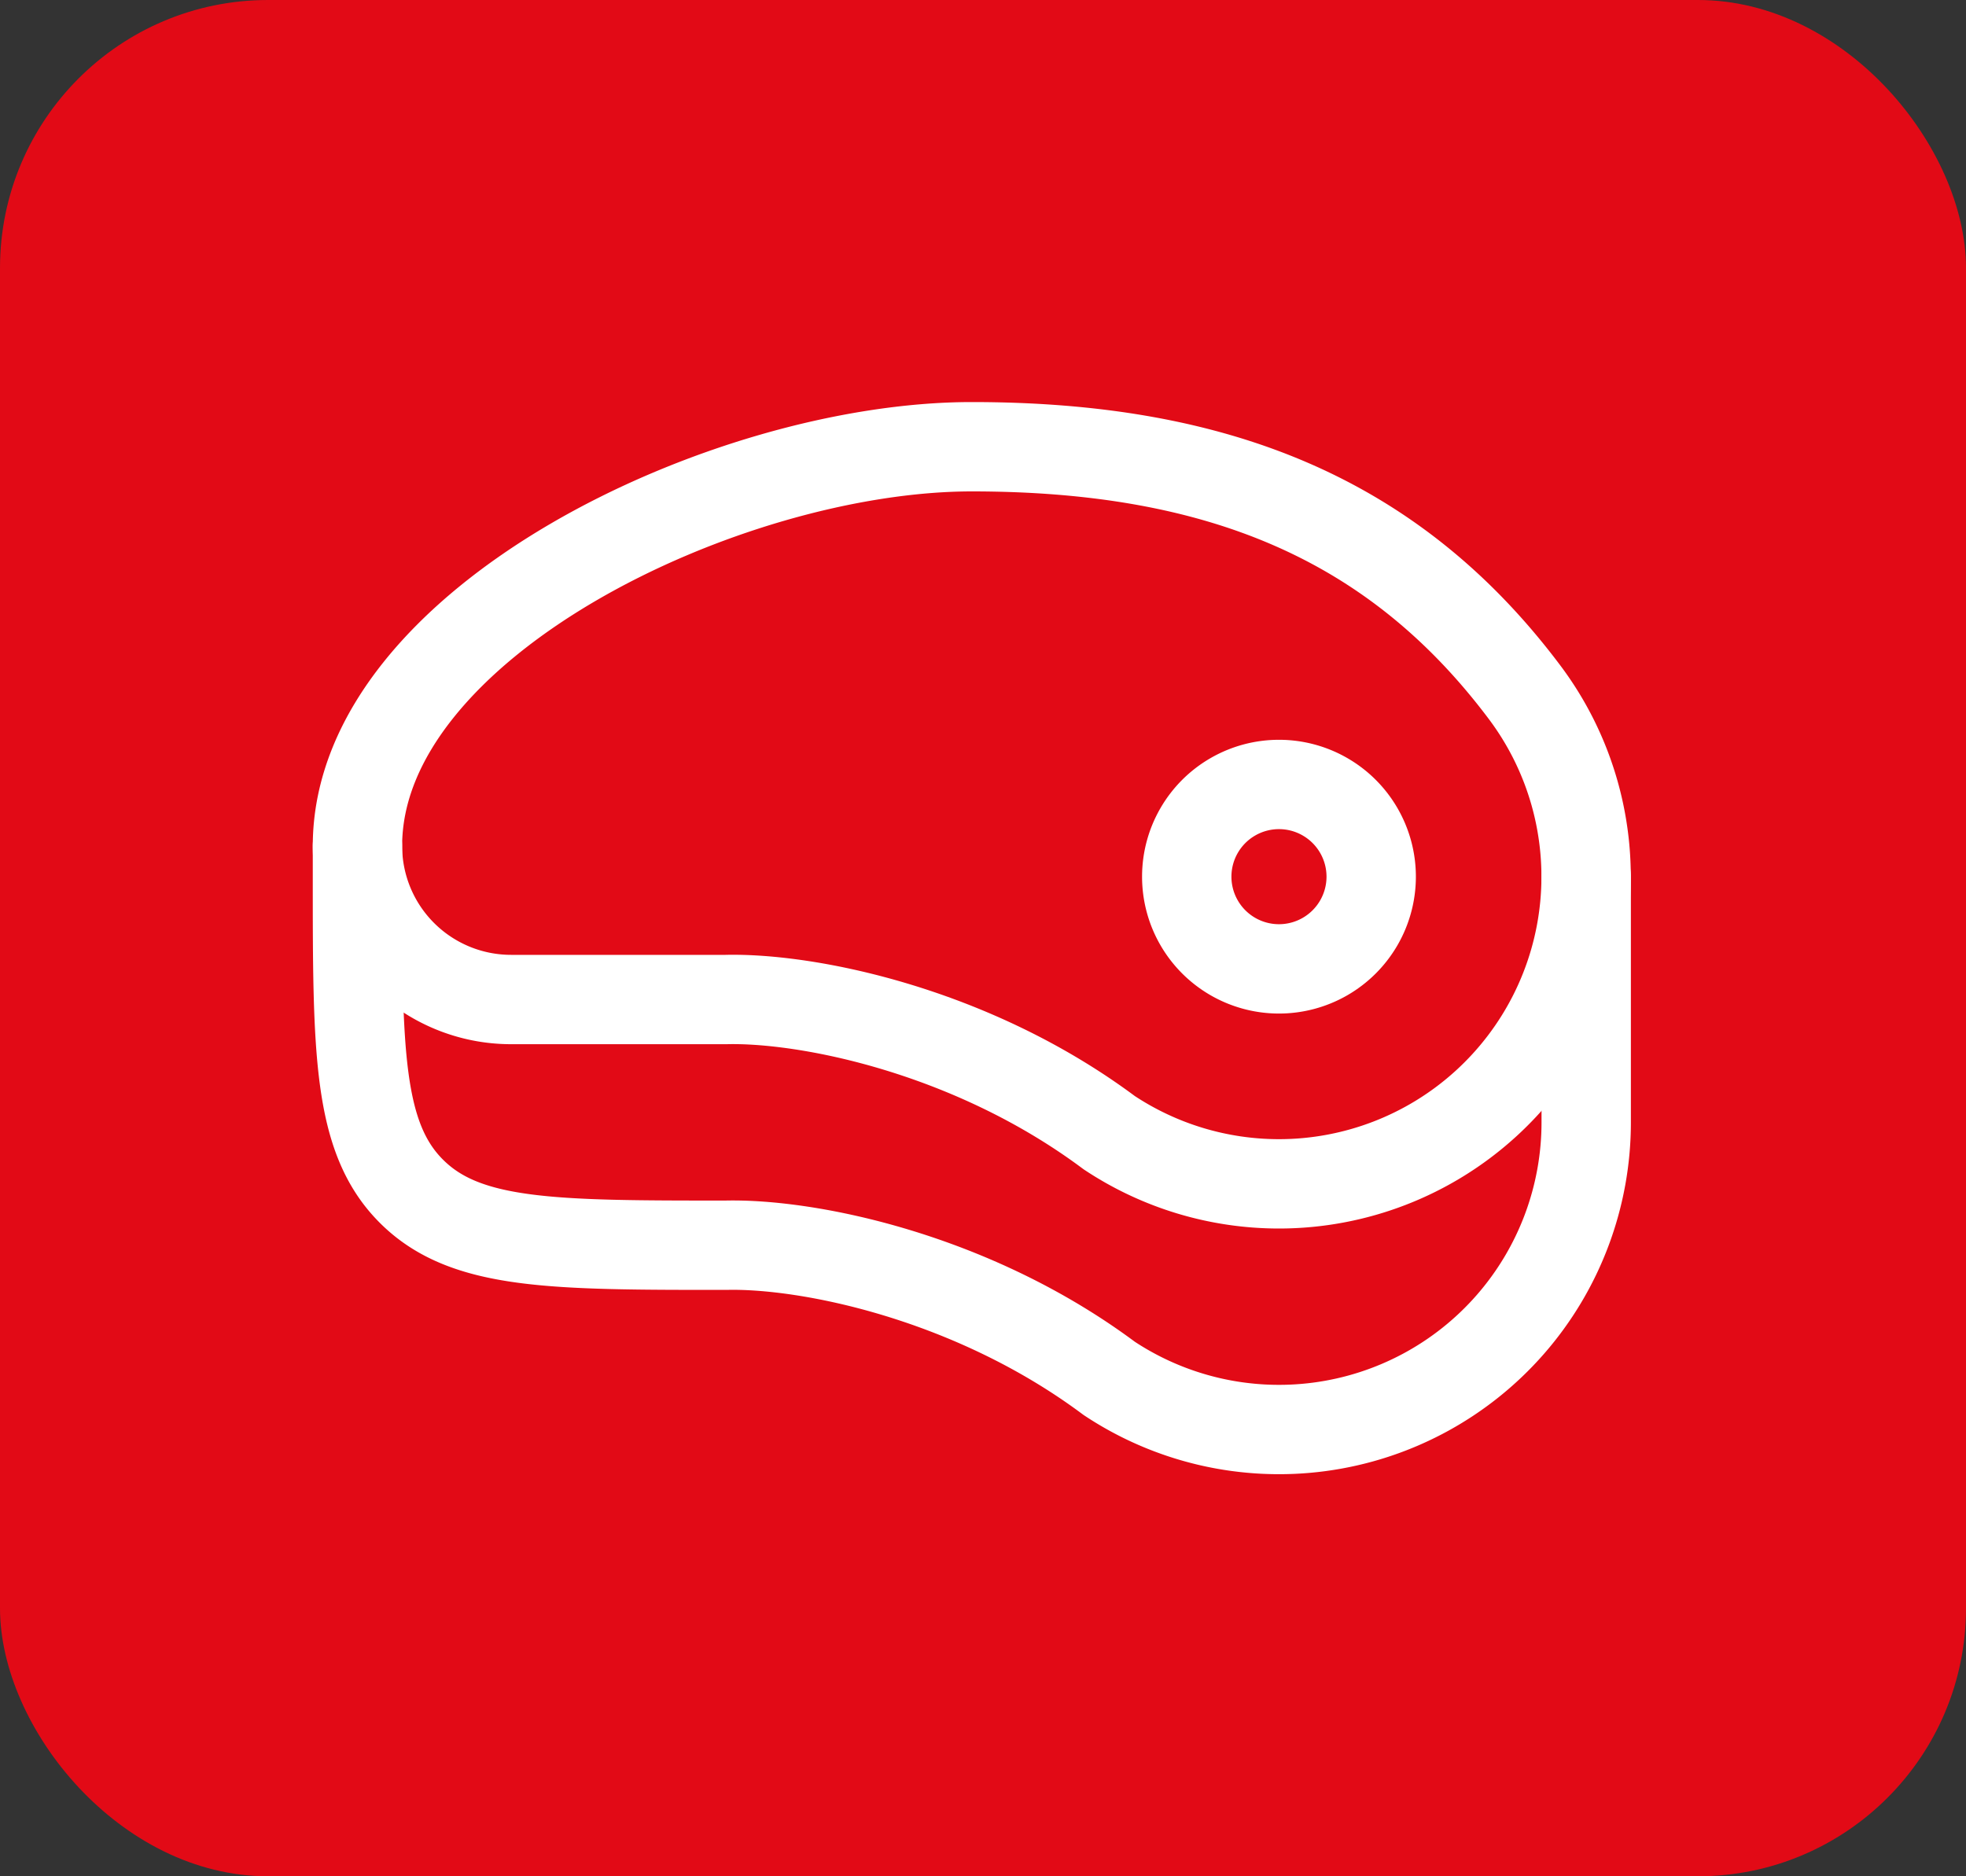
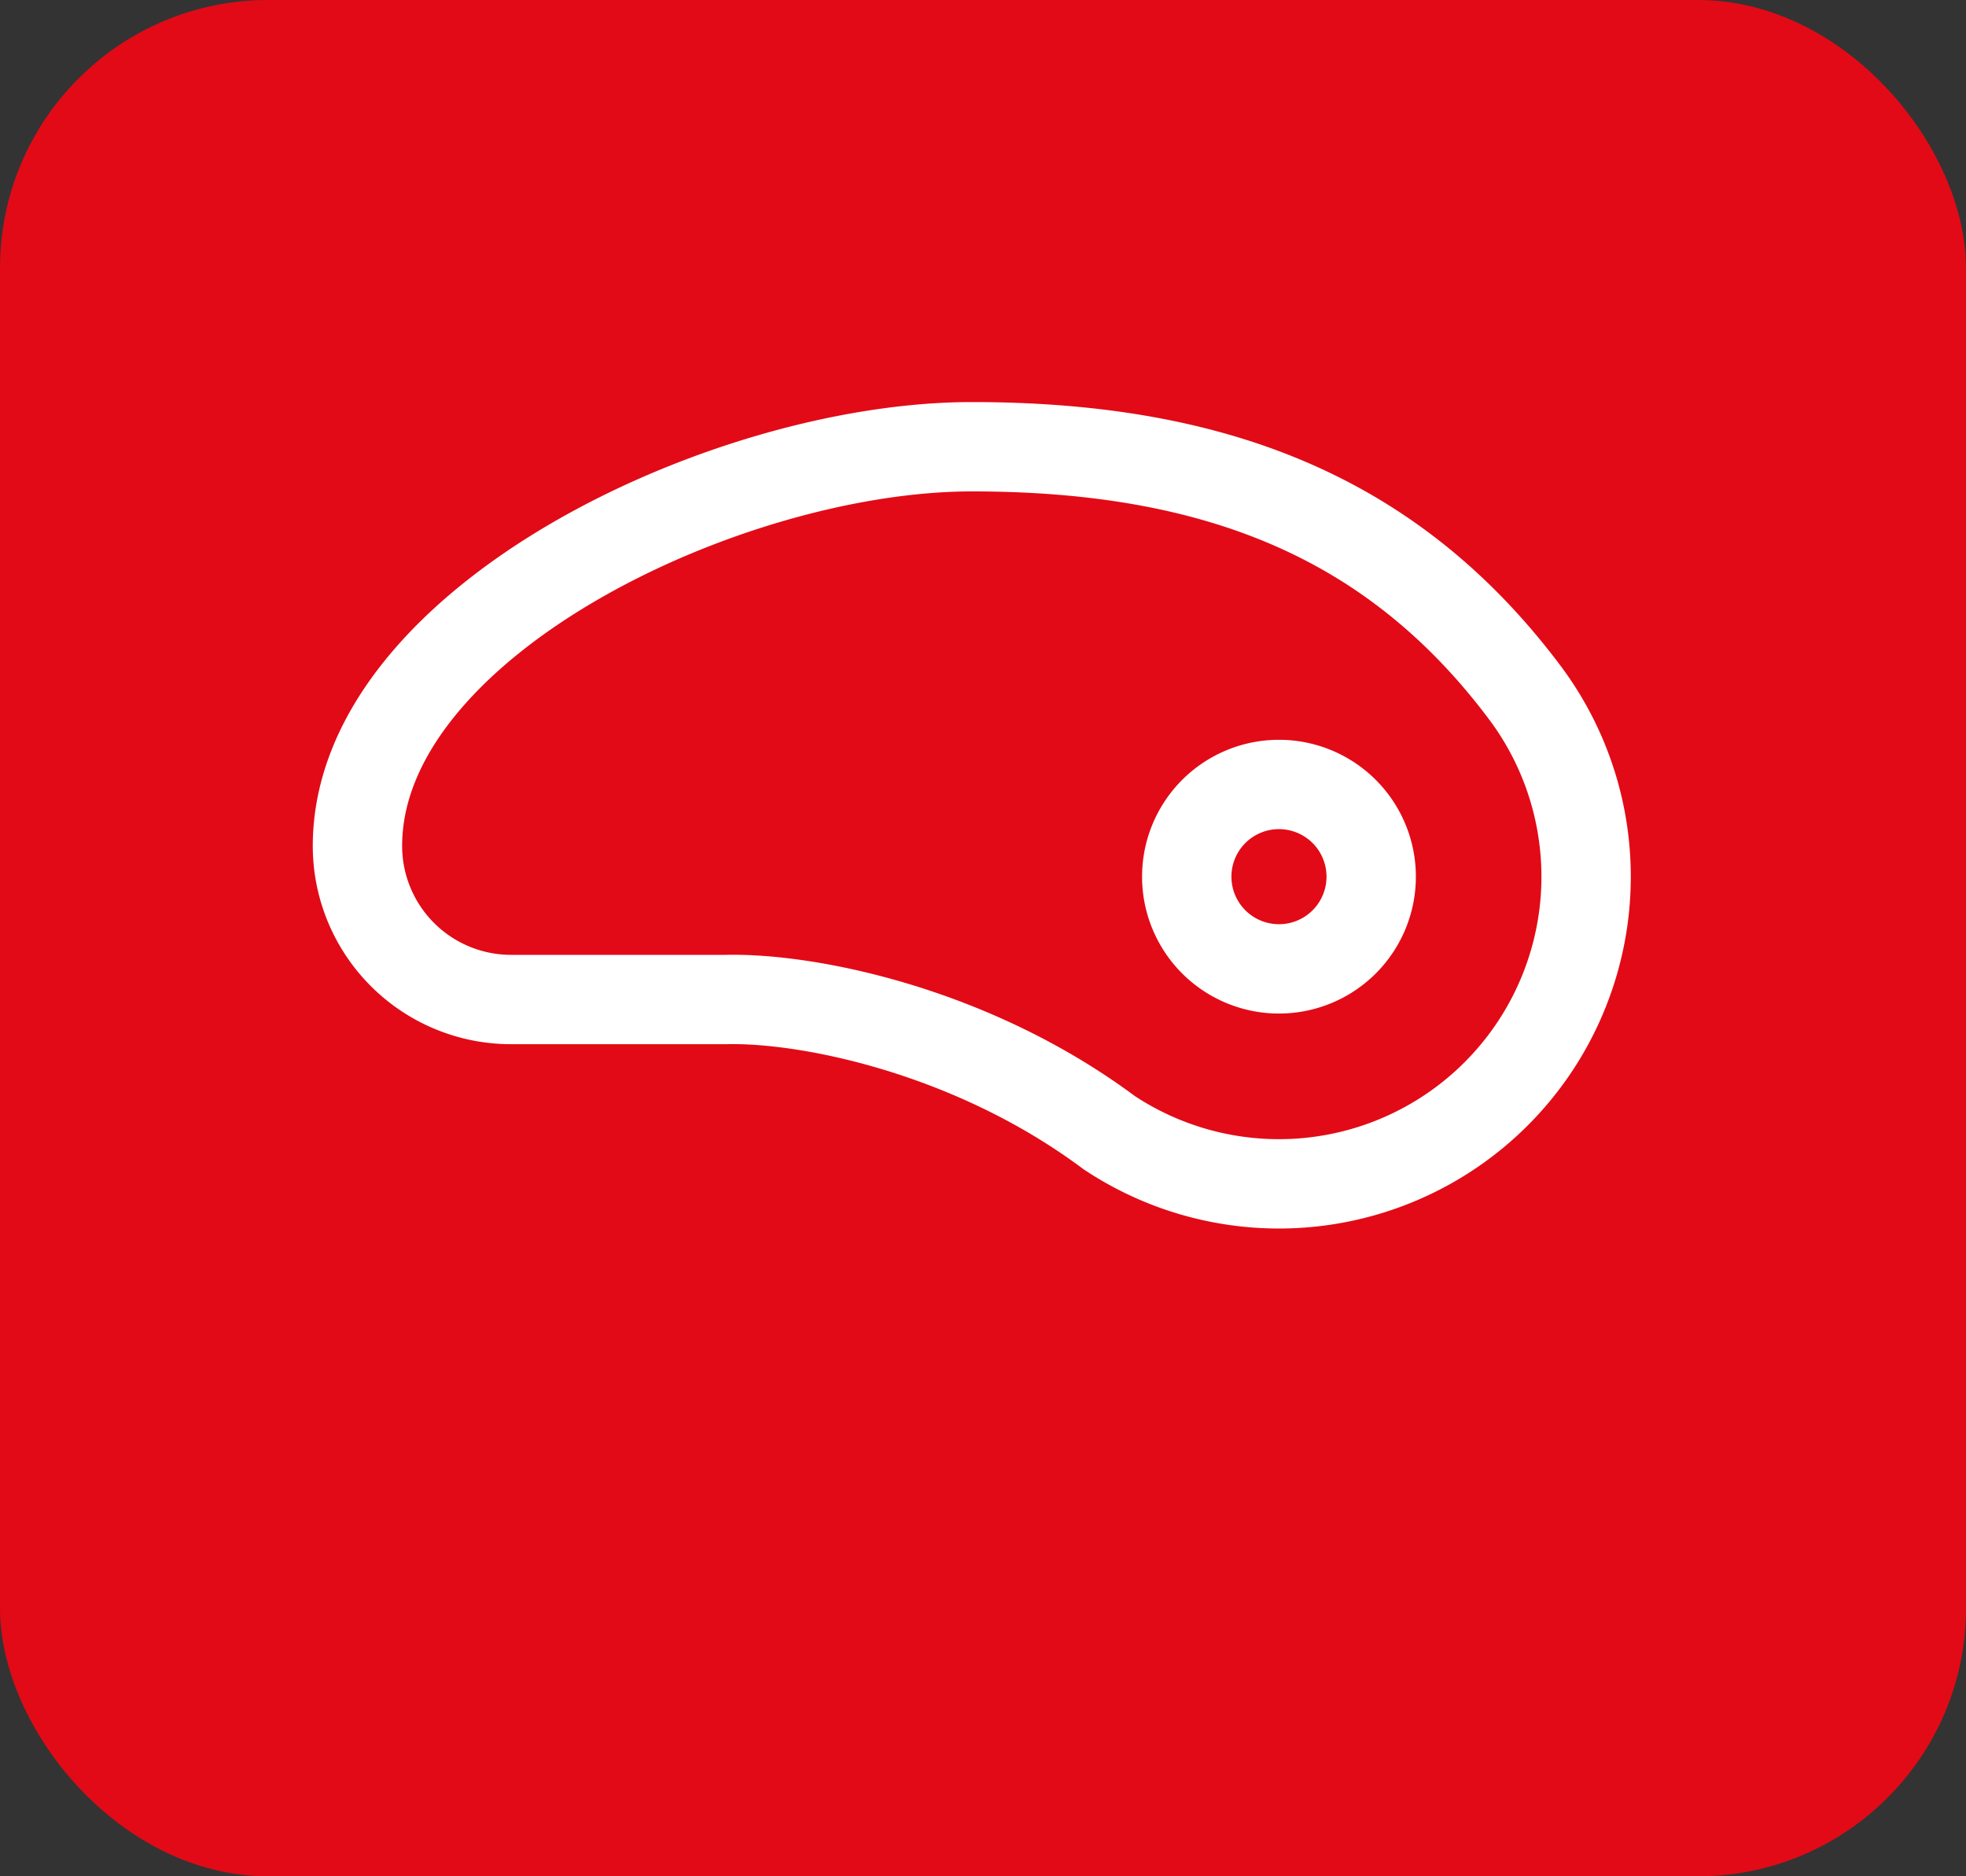
<svg xmlns="http://www.w3.org/2000/svg" width="22" height="21" viewBox="0 0 22 21" fill="none">
  <rect x="0" y="0" width="22" height="21" fill="#333333" stroke="none" />
  <rect width="22" height="21" rx="3" fill="#E20A16" />
  <path d="M14.312 13.25a3.438 3.438 0 0 0 2.75-5.5C15.602 5.804 13.625 5 10.875 5 8.125 5 4 6.97 4 9.469a1.719 1.719 0 0 0 1.719 1.718h2.406c.91-.022 2.75.344 4.287 1.49a3.437 3.437 0 0 0 1.9.573z" stroke="#fff" stroke-linecap="round" stroke-linejoin="round" />
-   <path d="M4 9.469v.343c0 1.945 0 2.918.604 3.521.604.604 1.577.604 3.52.604.911-.022 2.75.344 4.288 1.49a3.438 3.438 0 0 0 5.338-2.865v-2.75" stroke="#fff" stroke-linecap="round" stroke-linejoin="round" />
-   <path d="M15.344 9.812a1.032 1.032 0 1 1-2.064 0 1.032 1.032 0 0 1 2.064 0z" stroke="#fff" stroke-linecap="round" stroke-linejoin="round" />
+   <path d="M15.344 9.812a1.032 1.032 0 1 1-2.064 0 1.032 1.032 0 0 1 2.064 0" stroke="#fff" stroke-linecap="round" stroke-linejoin="round" />
</svg>